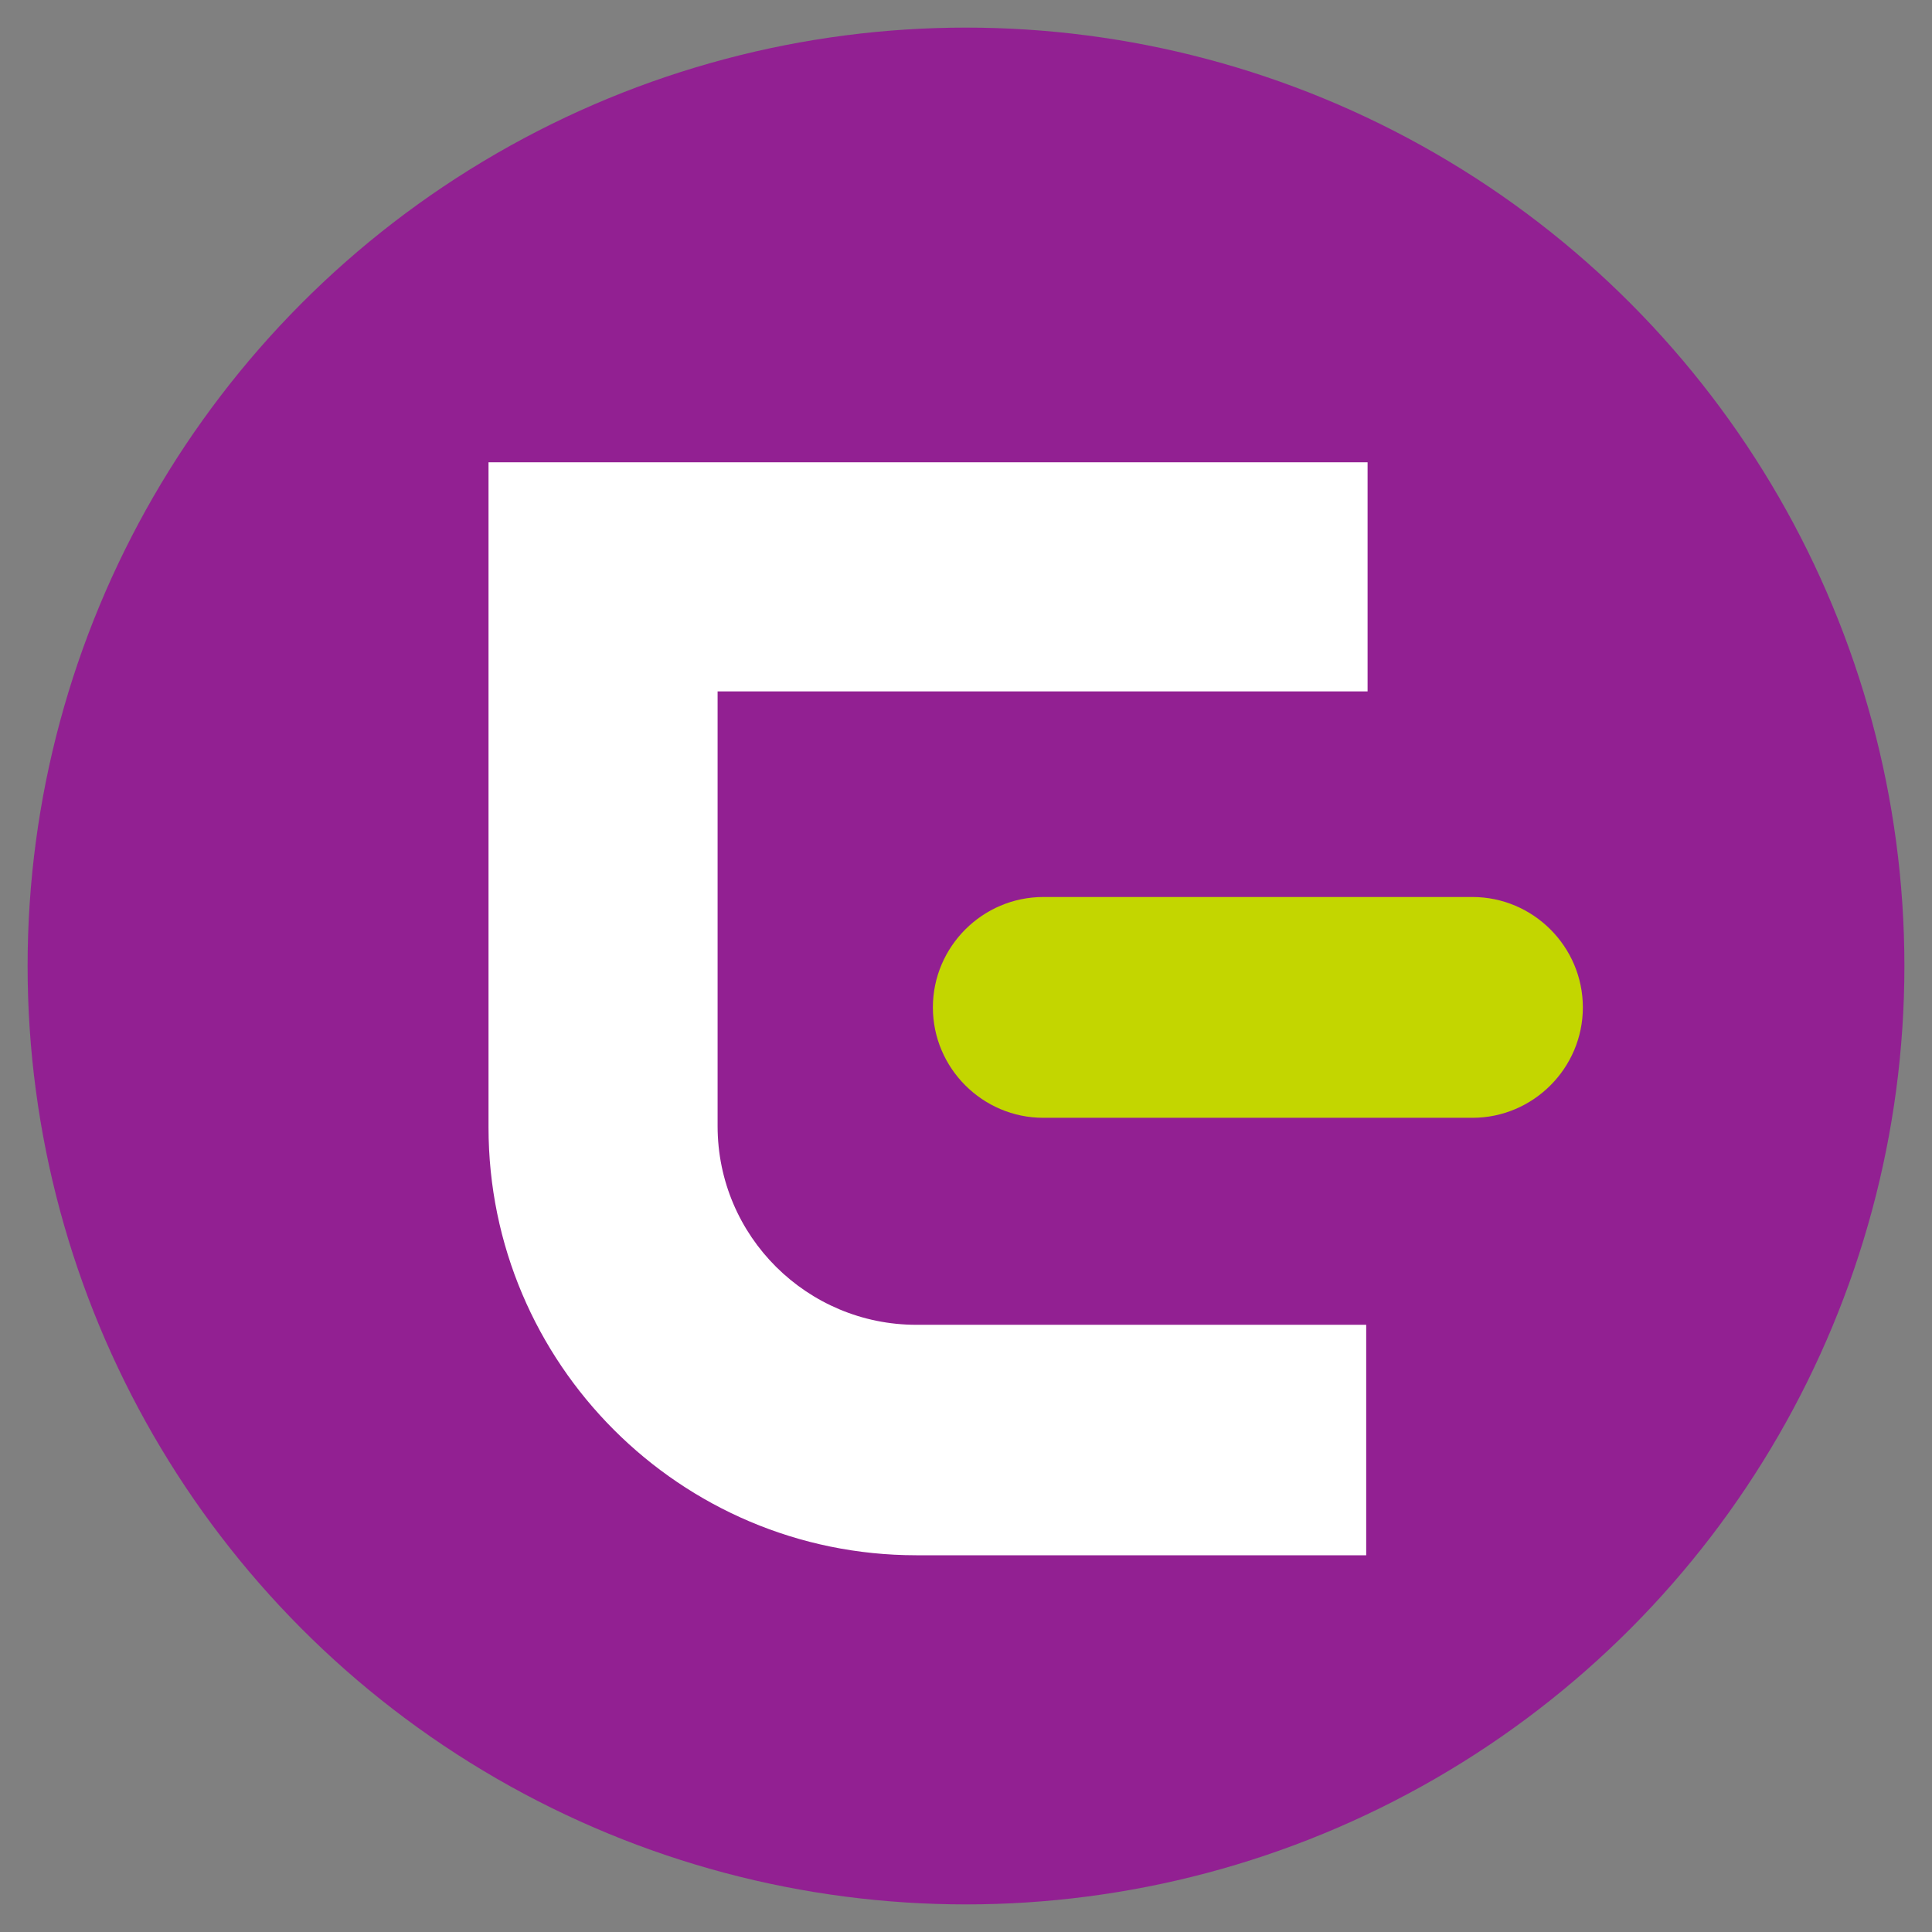
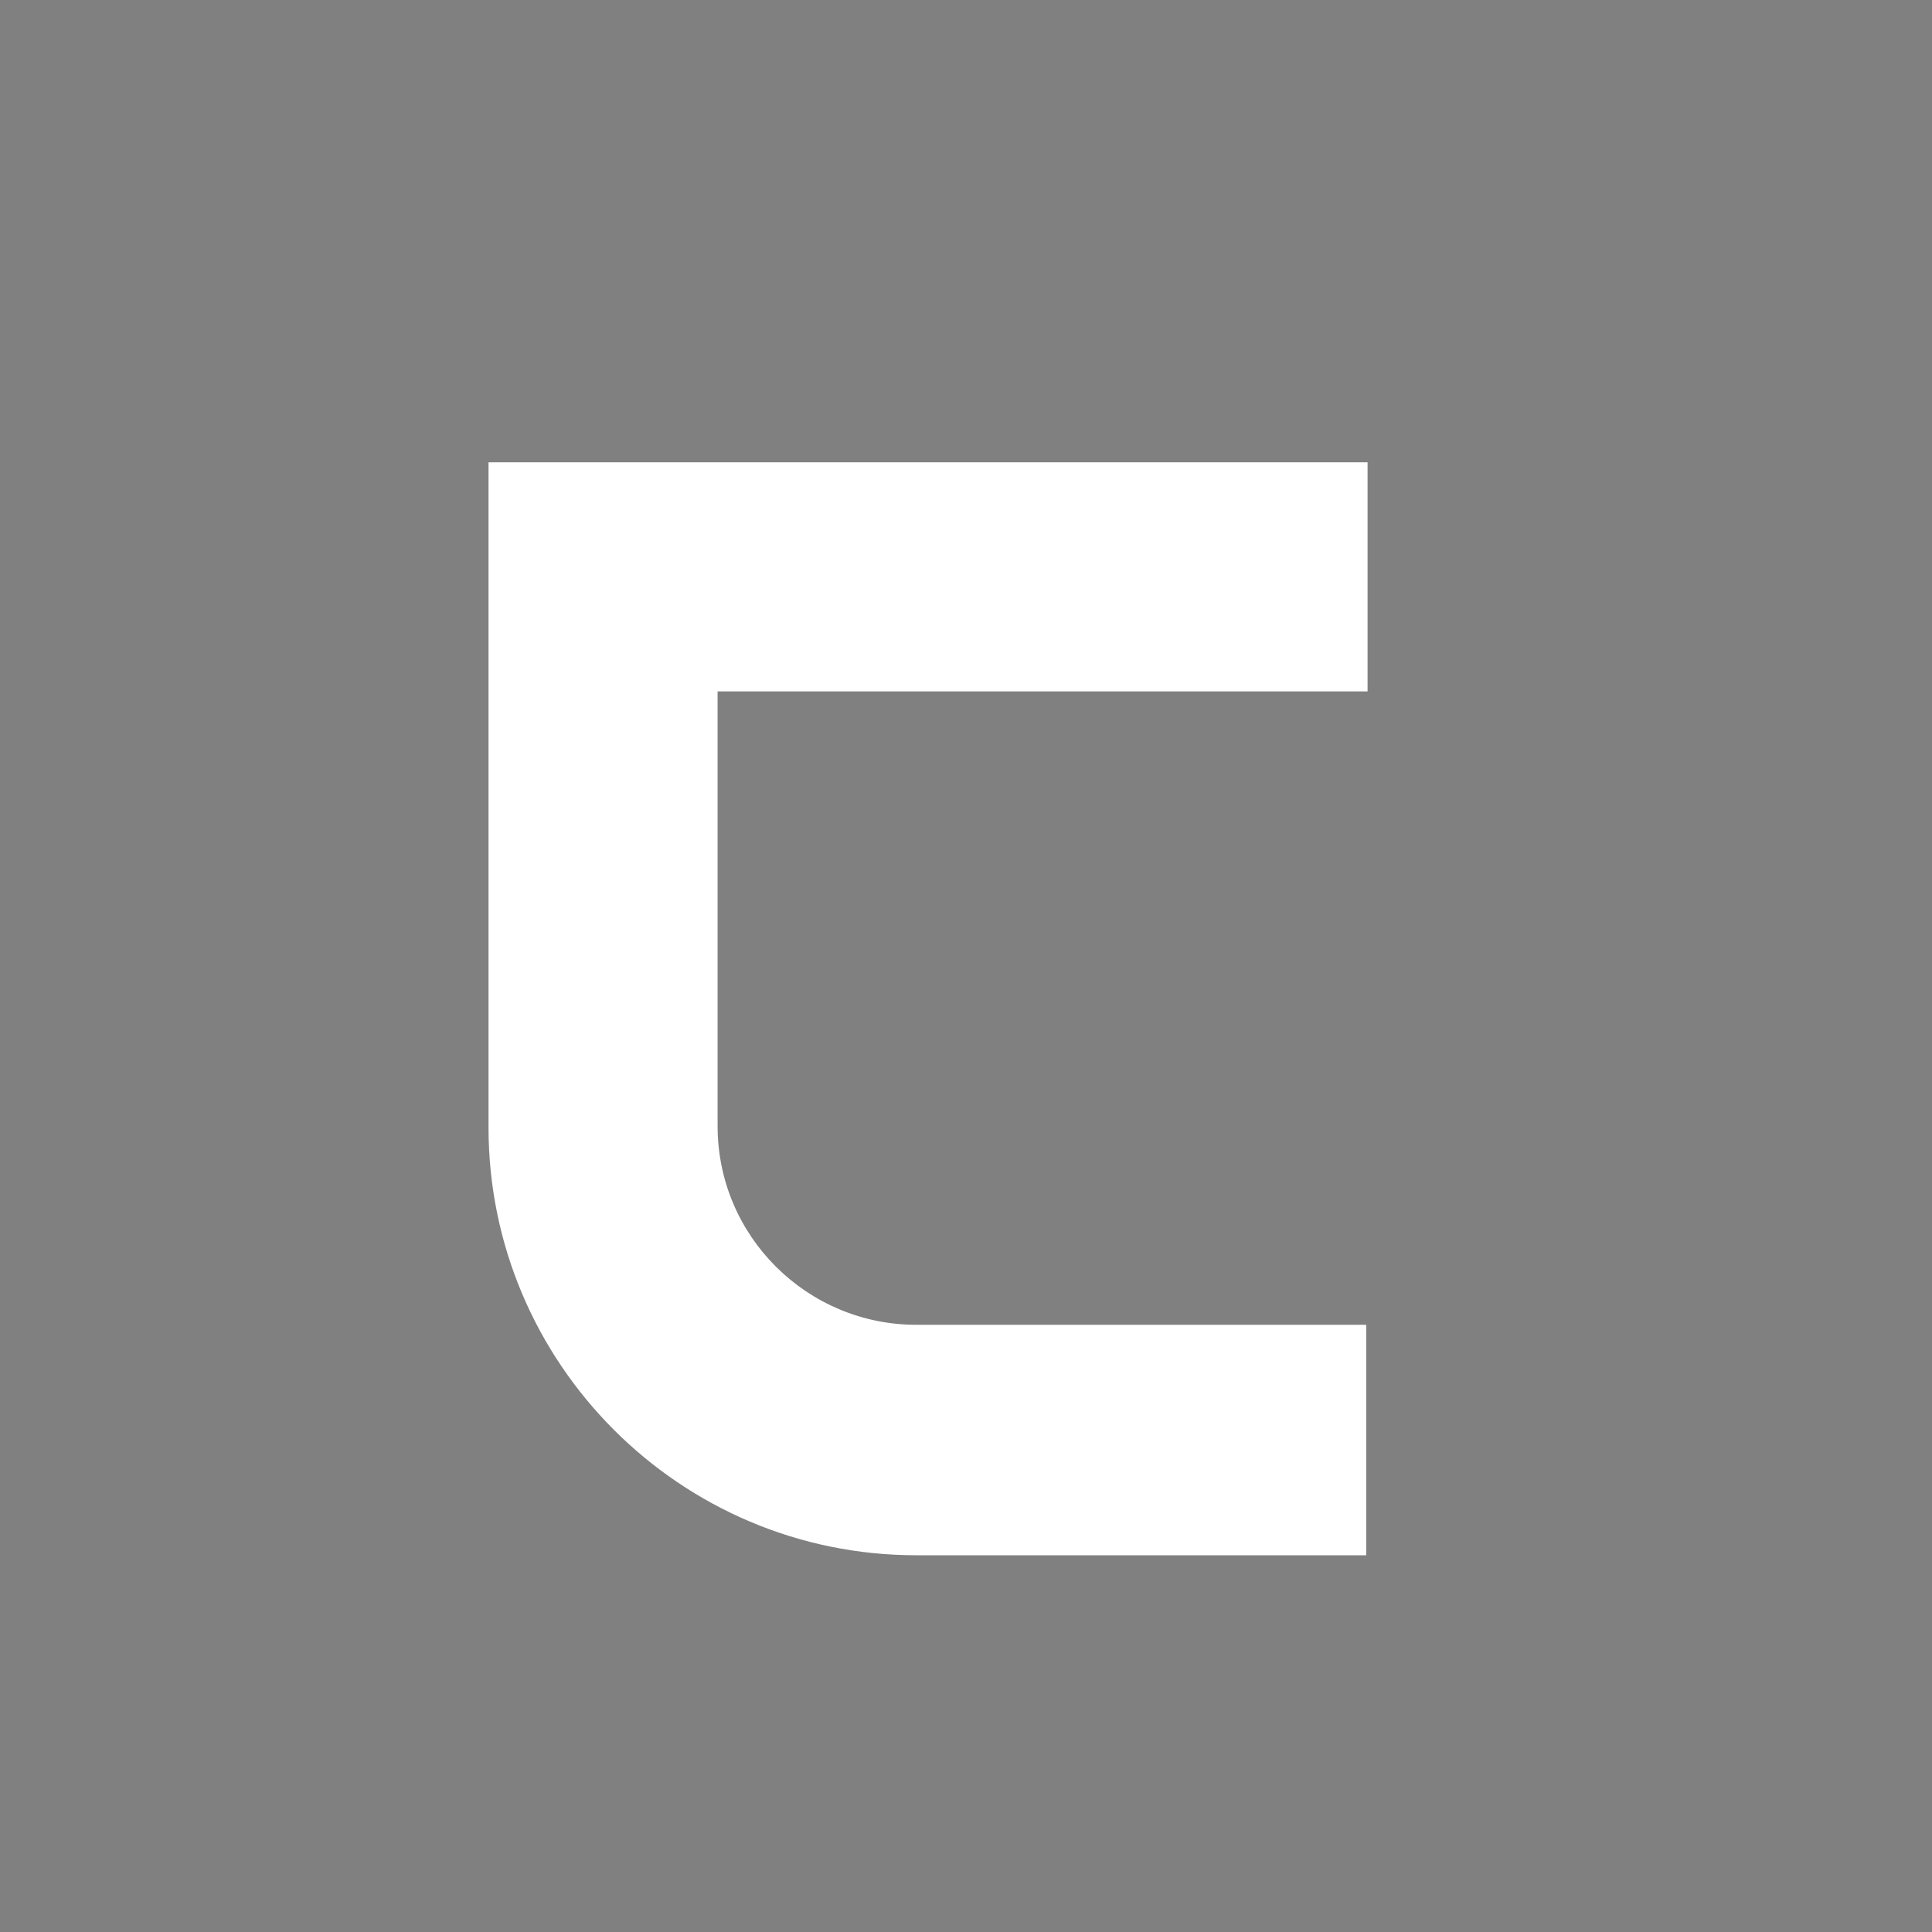
<svg xmlns="http://www.w3.org/2000/svg" version="1.1" id="img_content_logo_enursing" x="0px" y="0px" width="140px" height="140px" viewBox="0 0 140 140">
  <rect x="0" y="0" width="140" height="140" fill="#808080" stroke="none" />
-   <circle id="logo_enursing_rond_mid_paars" style="fill:#922092;" cx="70" cy="70" r="68" />
  <path id="logo_enursing_e_base" style="fill:#FFFFFF;" d="M52.1,50.1h47l0-16.6H35.4v48.2c0,17.1,13.9,31,31,31H99V96 H66.4c-7.9,0-14.4-6.4-14.4-14.4V50.1z" />
-   <path id="logo_enursing_e_streepje" style="fill:#C3D600;" d="M75.6,81c-4.4,0-8-3.6-8-8s3.6-8,8-8h31.1 c4.4,0,8,3.6,8,8s-3.6,8-8,8H75.6z" />
</svg>